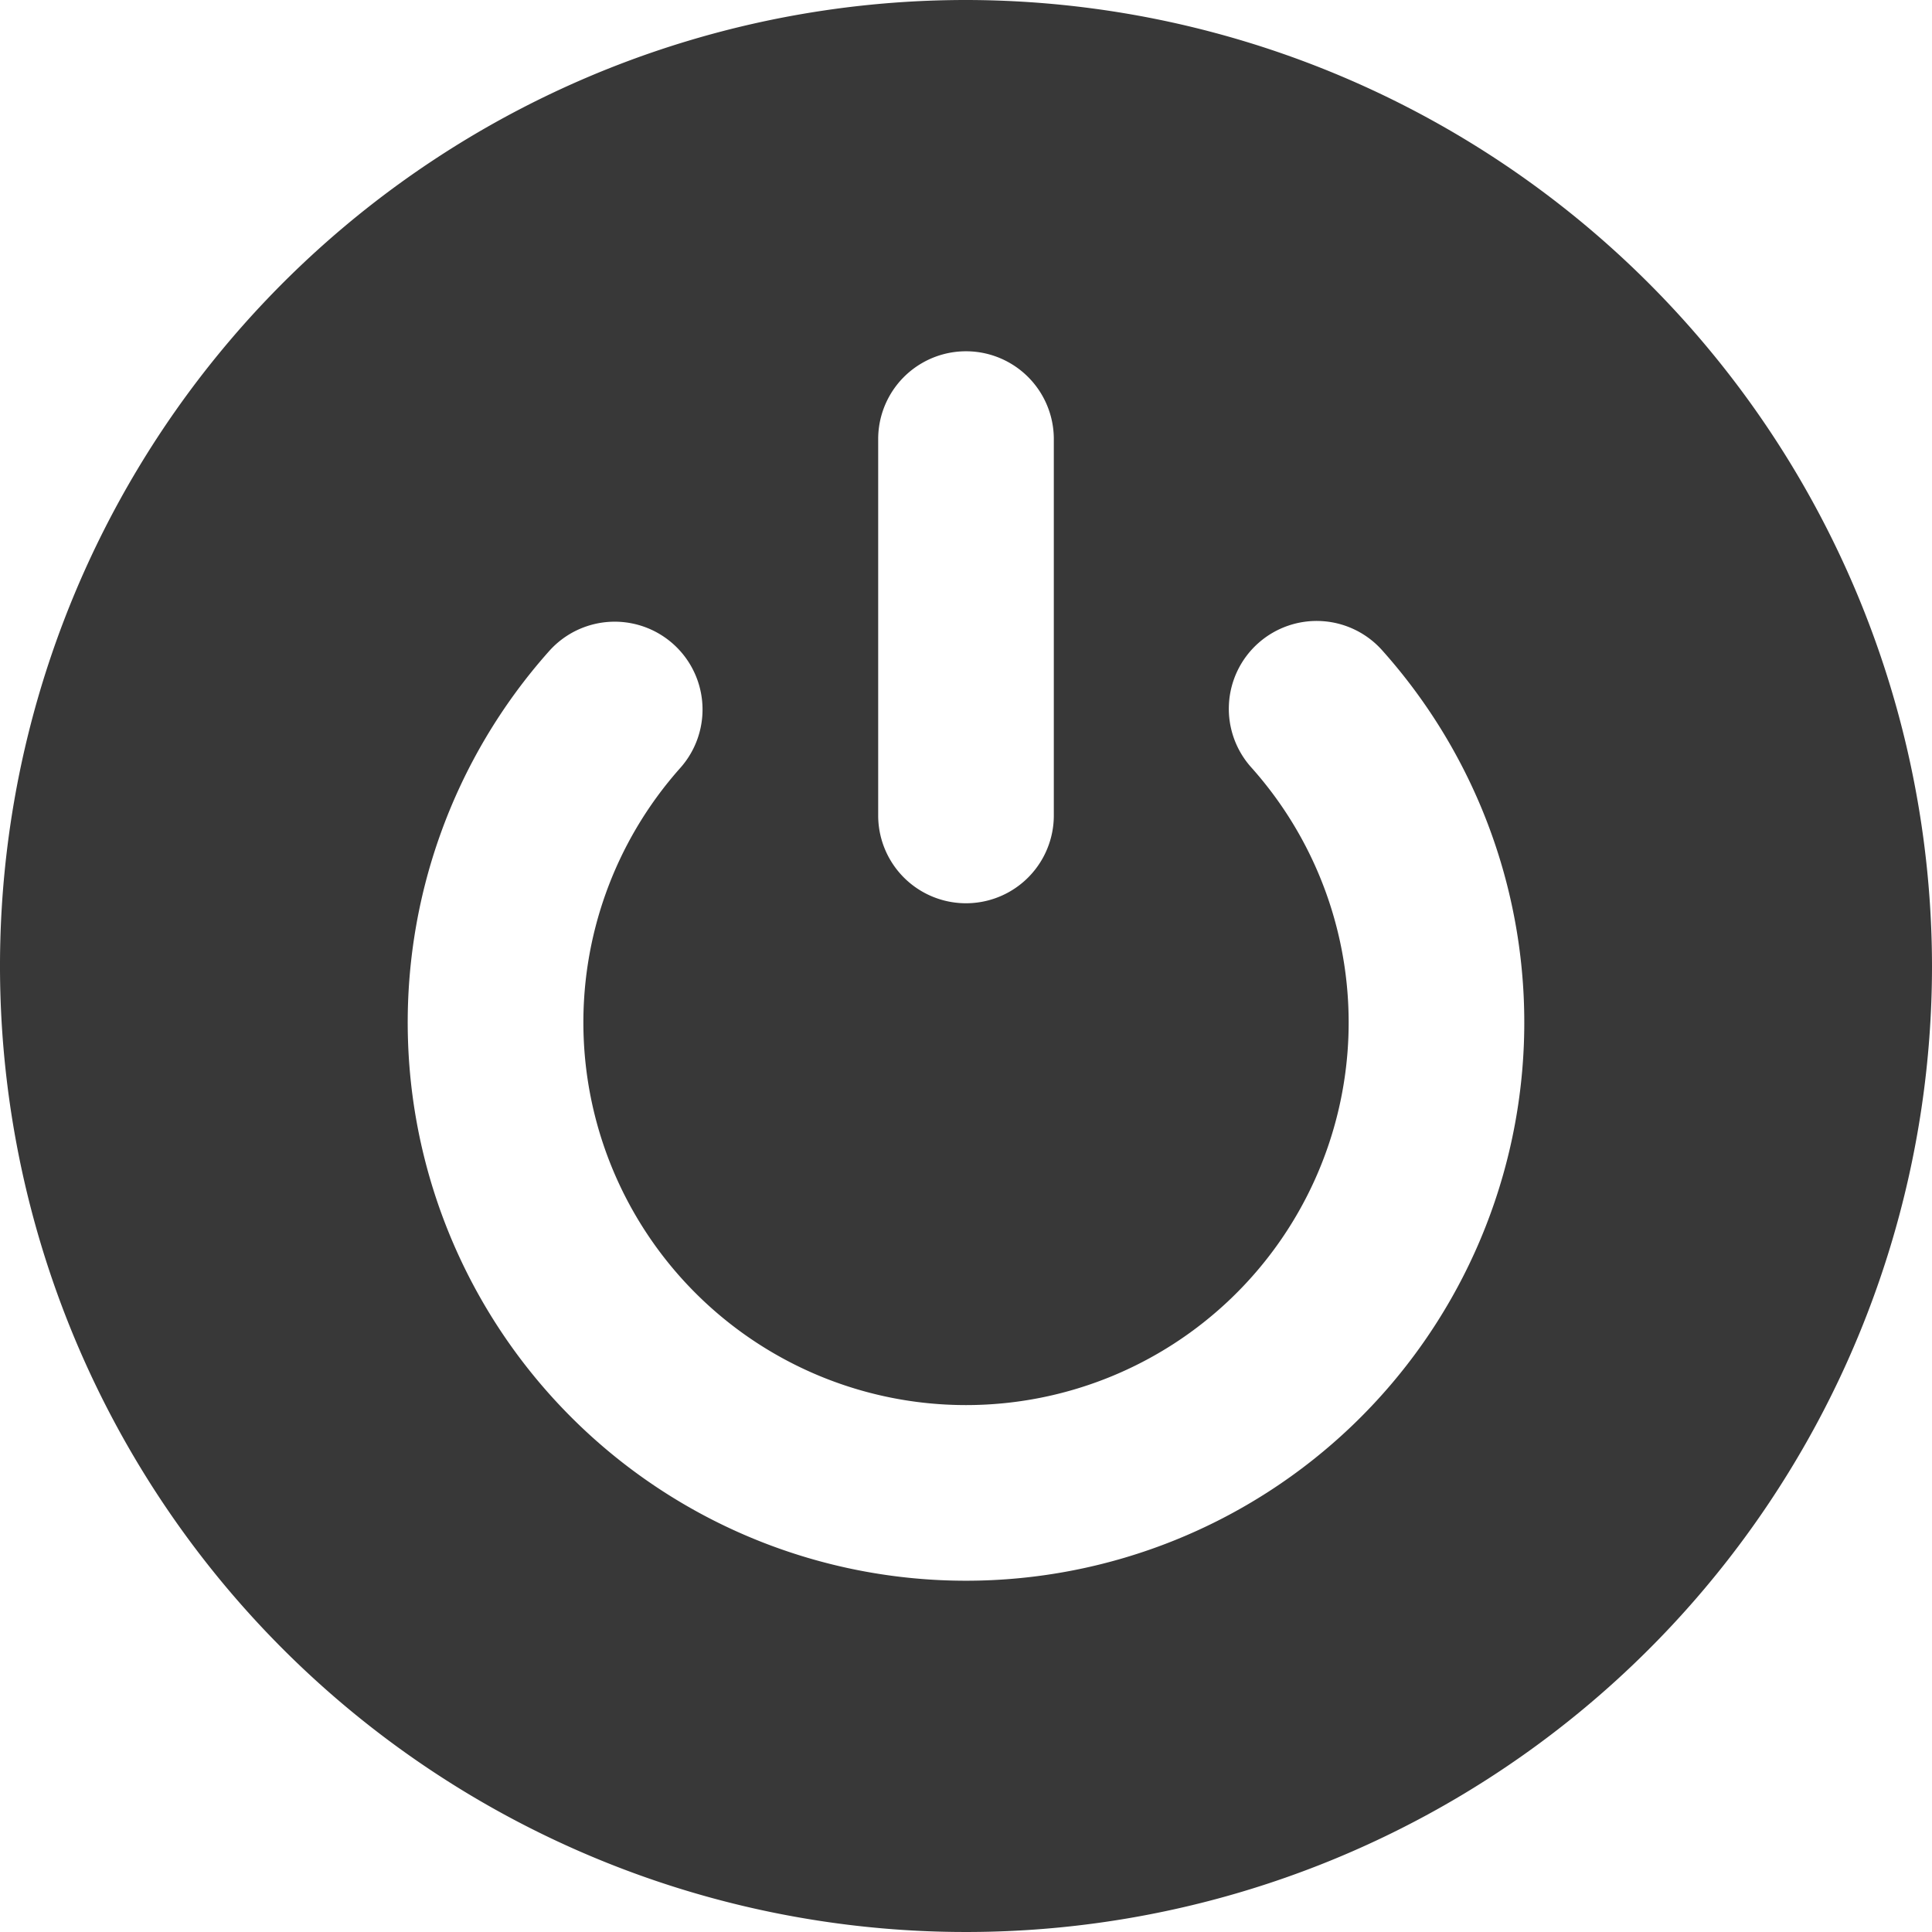
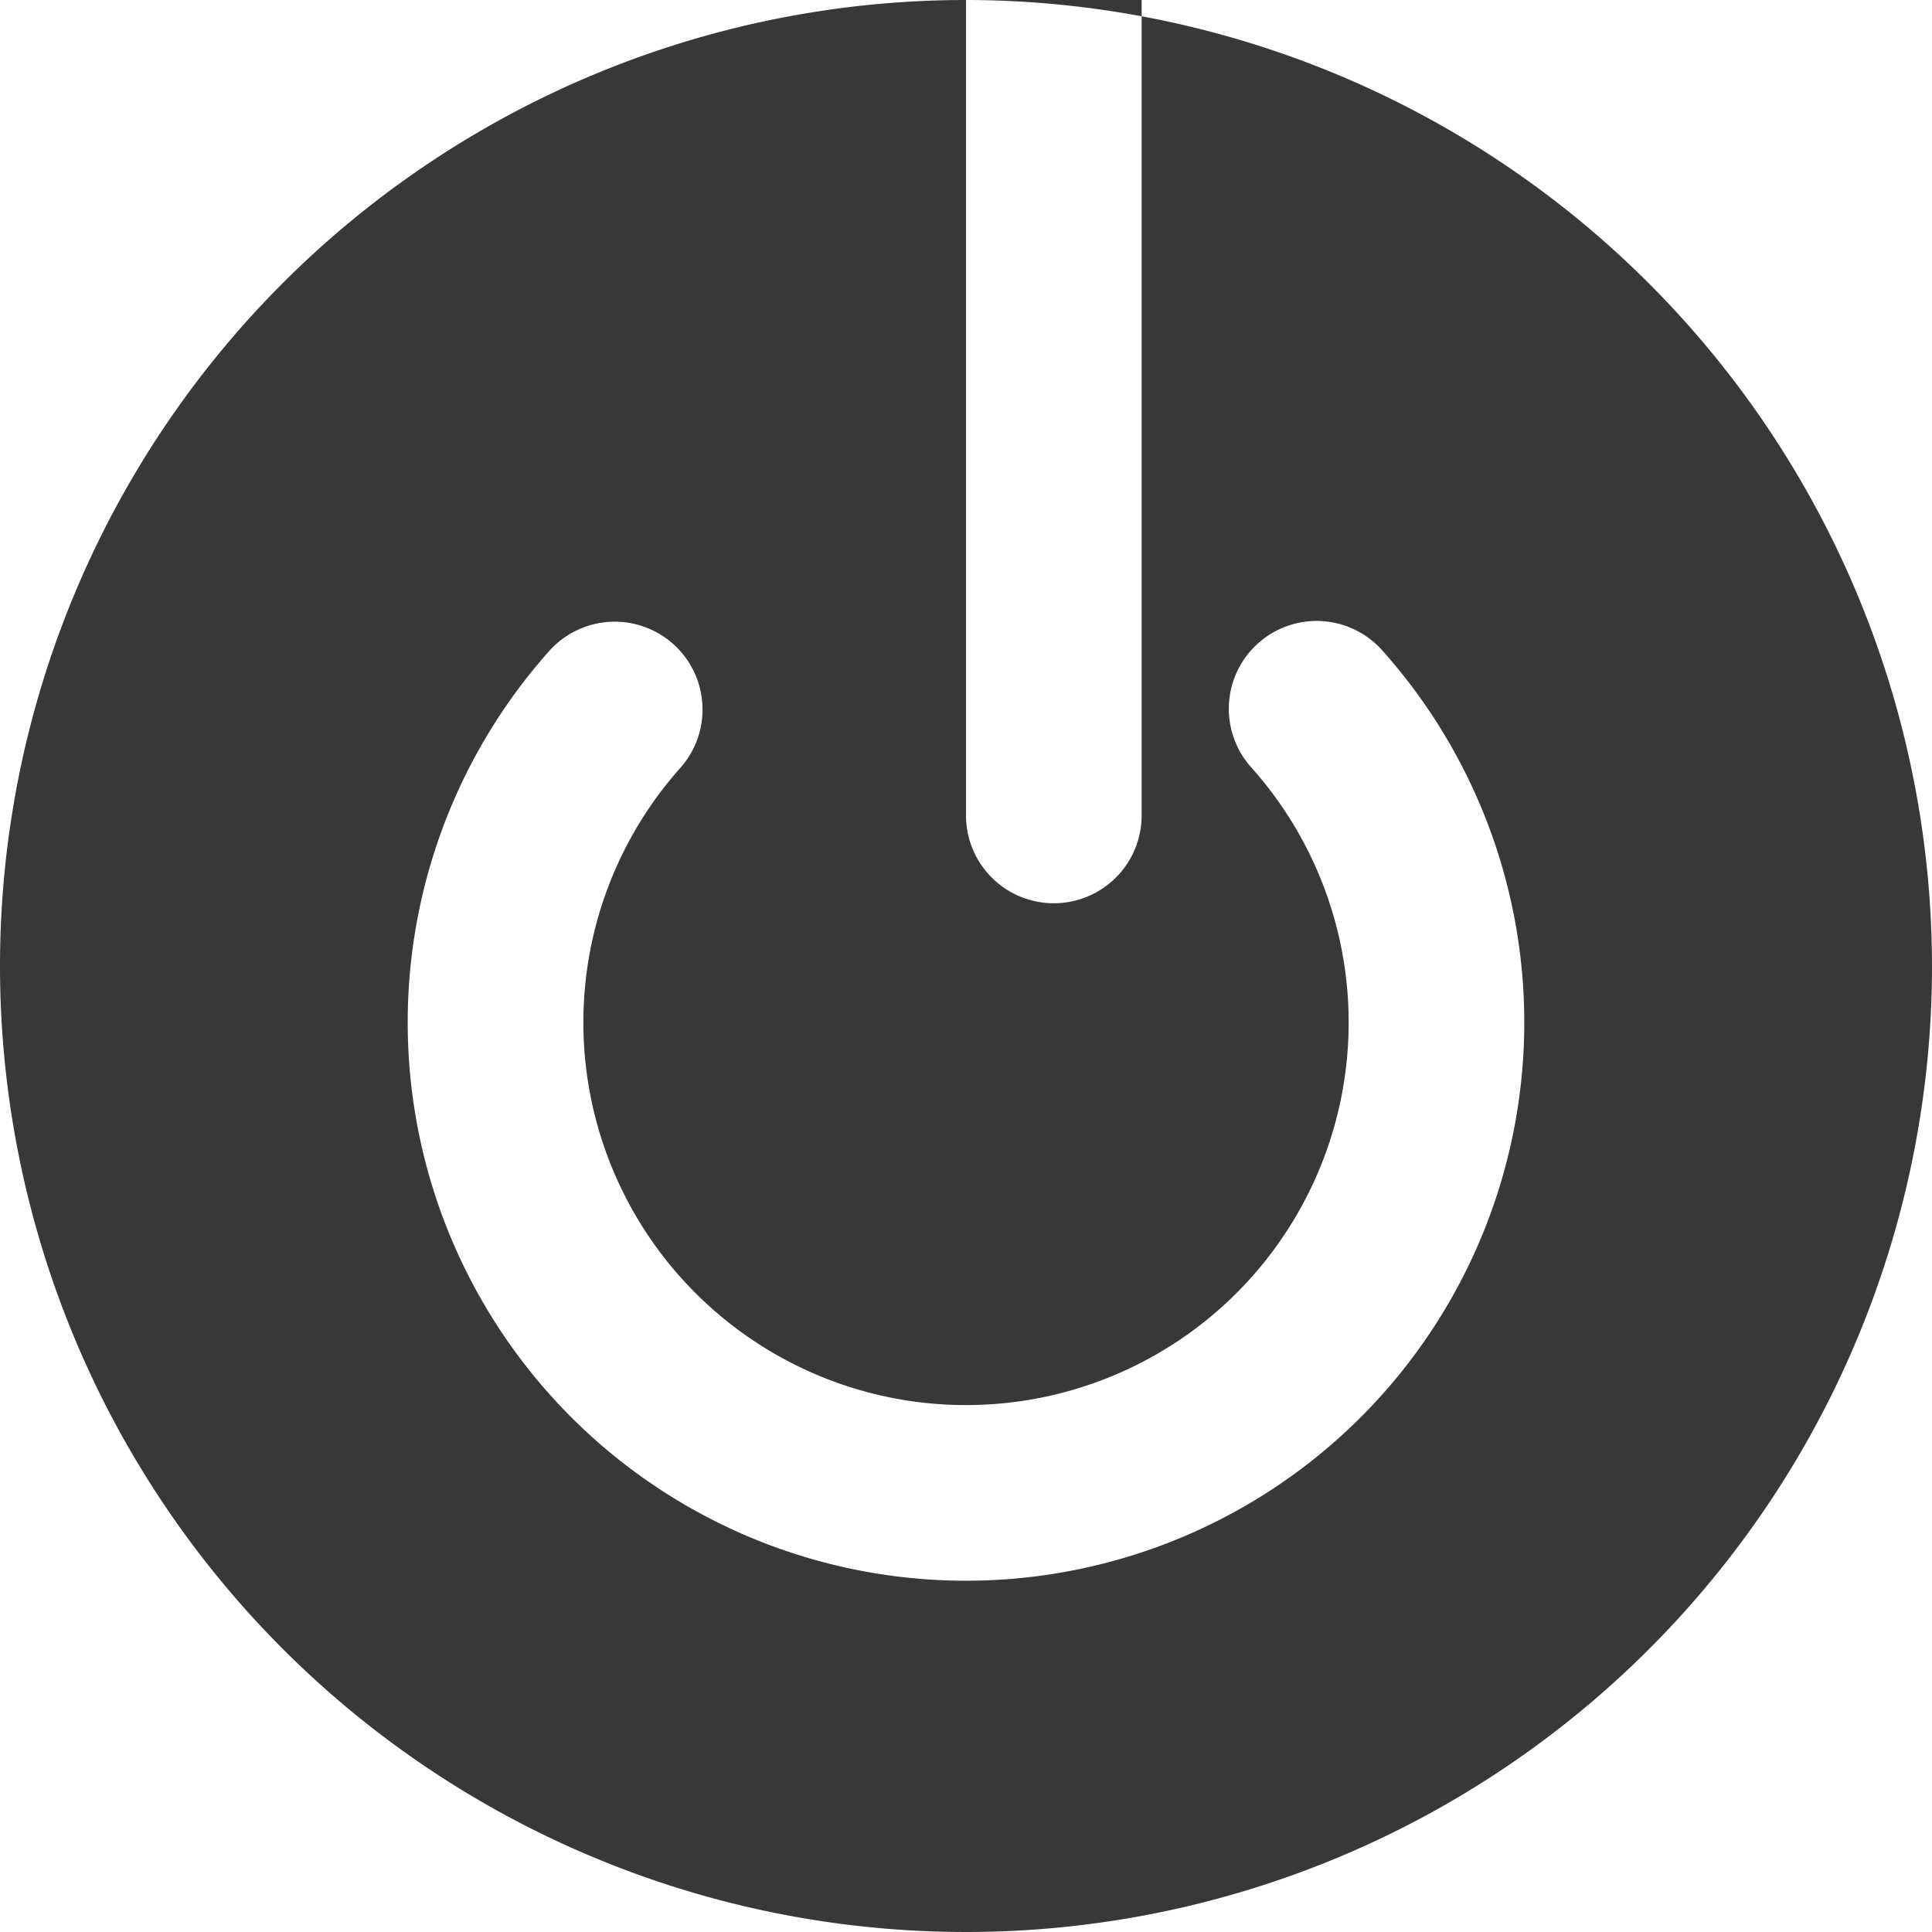
<svg xmlns="http://www.w3.org/2000/svg" id="off-button" width="55" height="55" viewBox="0 0 55 55">
  <g id="Group_522" data-name="Group 522">
-     <path id="Path_3708" data-name="Path 3708" d="M27.5,0A27.5,27.5,0,1,0,55,27.5,27.531,27.531,0,0,0,27.5,0ZM25,12.5a2.5,2.5,0,1,1,5,0V23.214a2.5,2.5,0,0,1-5,0ZM27.5,45A15.893,15.893,0,0,1,15.633,18.535a2.5,2.5,0,1,1,3.733,3.327,10.893,10.893,0,1,0,16.269,0,2.5,2.5,0,1,1,3.732-3.327A15.893,15.893,0,0,1,27.5,45Z" fill="#383838" />
+     <path id="Path_3708" data-name="Path 3708" d="M27.5,0A27.5,27.5,0,1,0,55,27.5,27.531,27.531,0,0,0,27.5,0Za2.5,2.5,0,1,1,5,0V23.214a2.5,2.5,0,0,1-5,0ZM27.5,45A15.893,15.893,0,0,1,15.633,18.535a2.5,2.5,0,1,1,3.733,3.327,10.893,10.893,0,1,0,16.269,0,2.5,2.5,0,1,1,3.732-3.327A15.893,15.893,0,0,1,27.5,45Z" fill="#383838" />
  </g>
</svg>